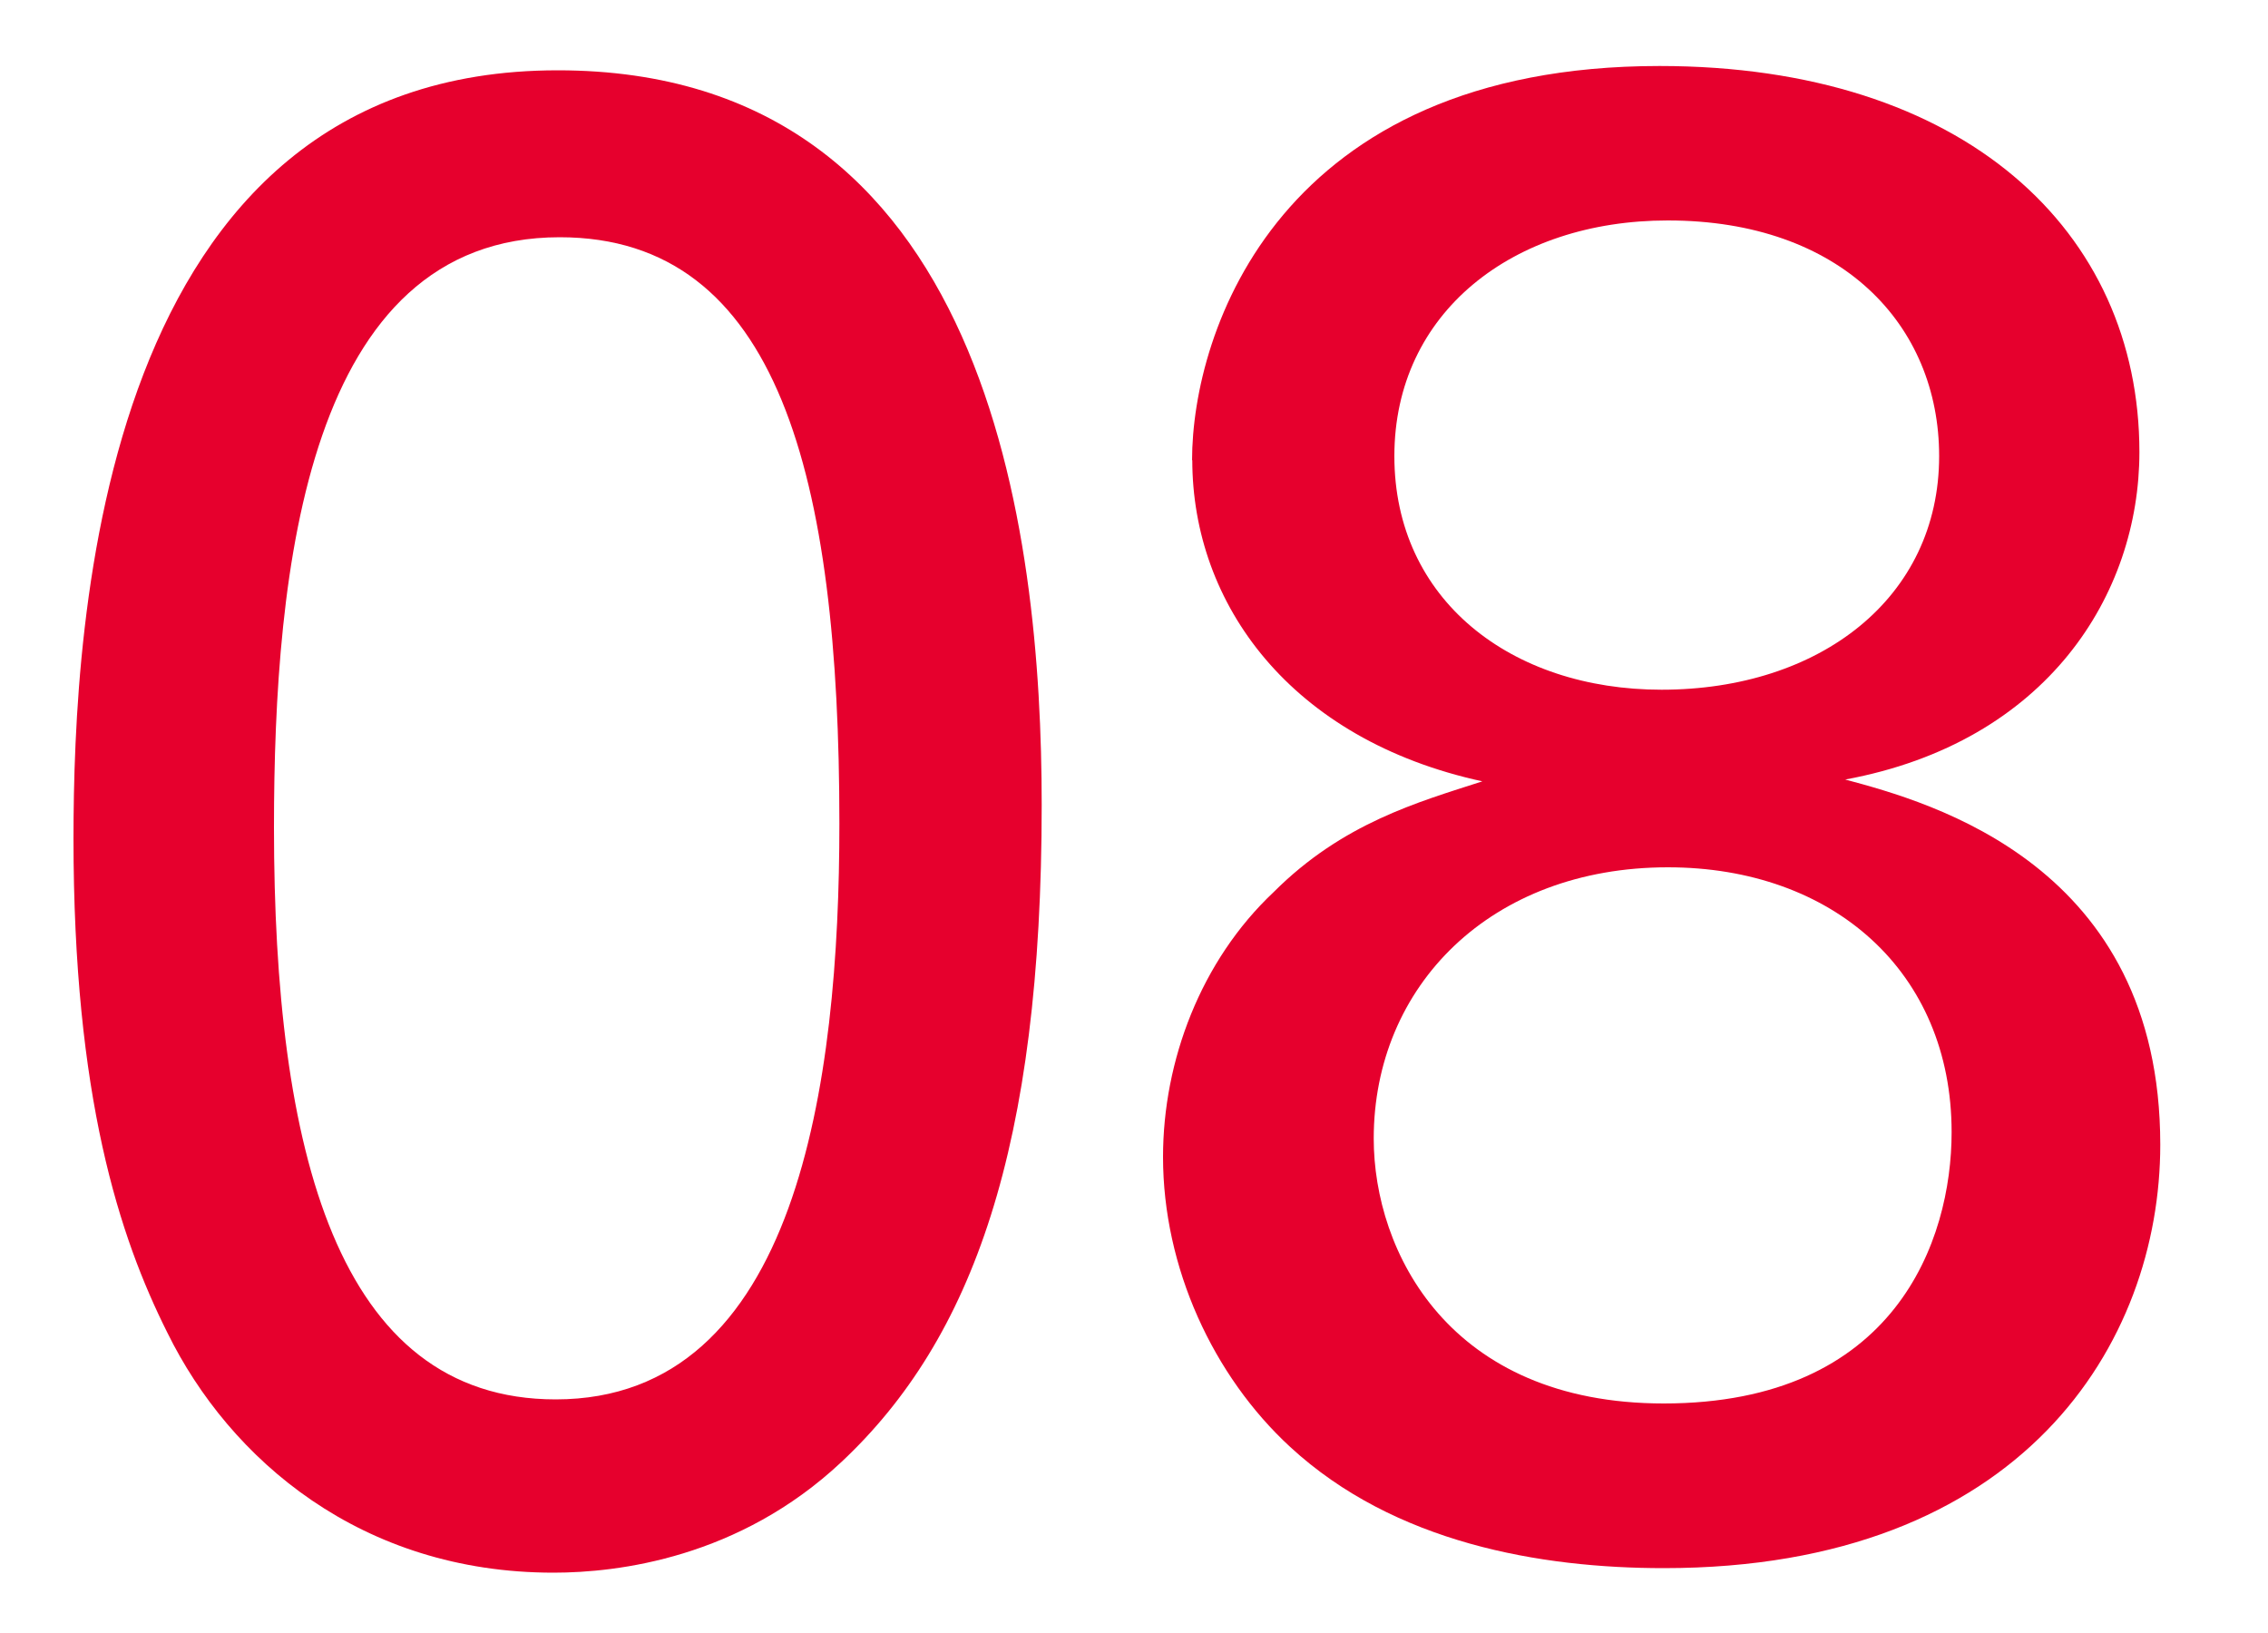
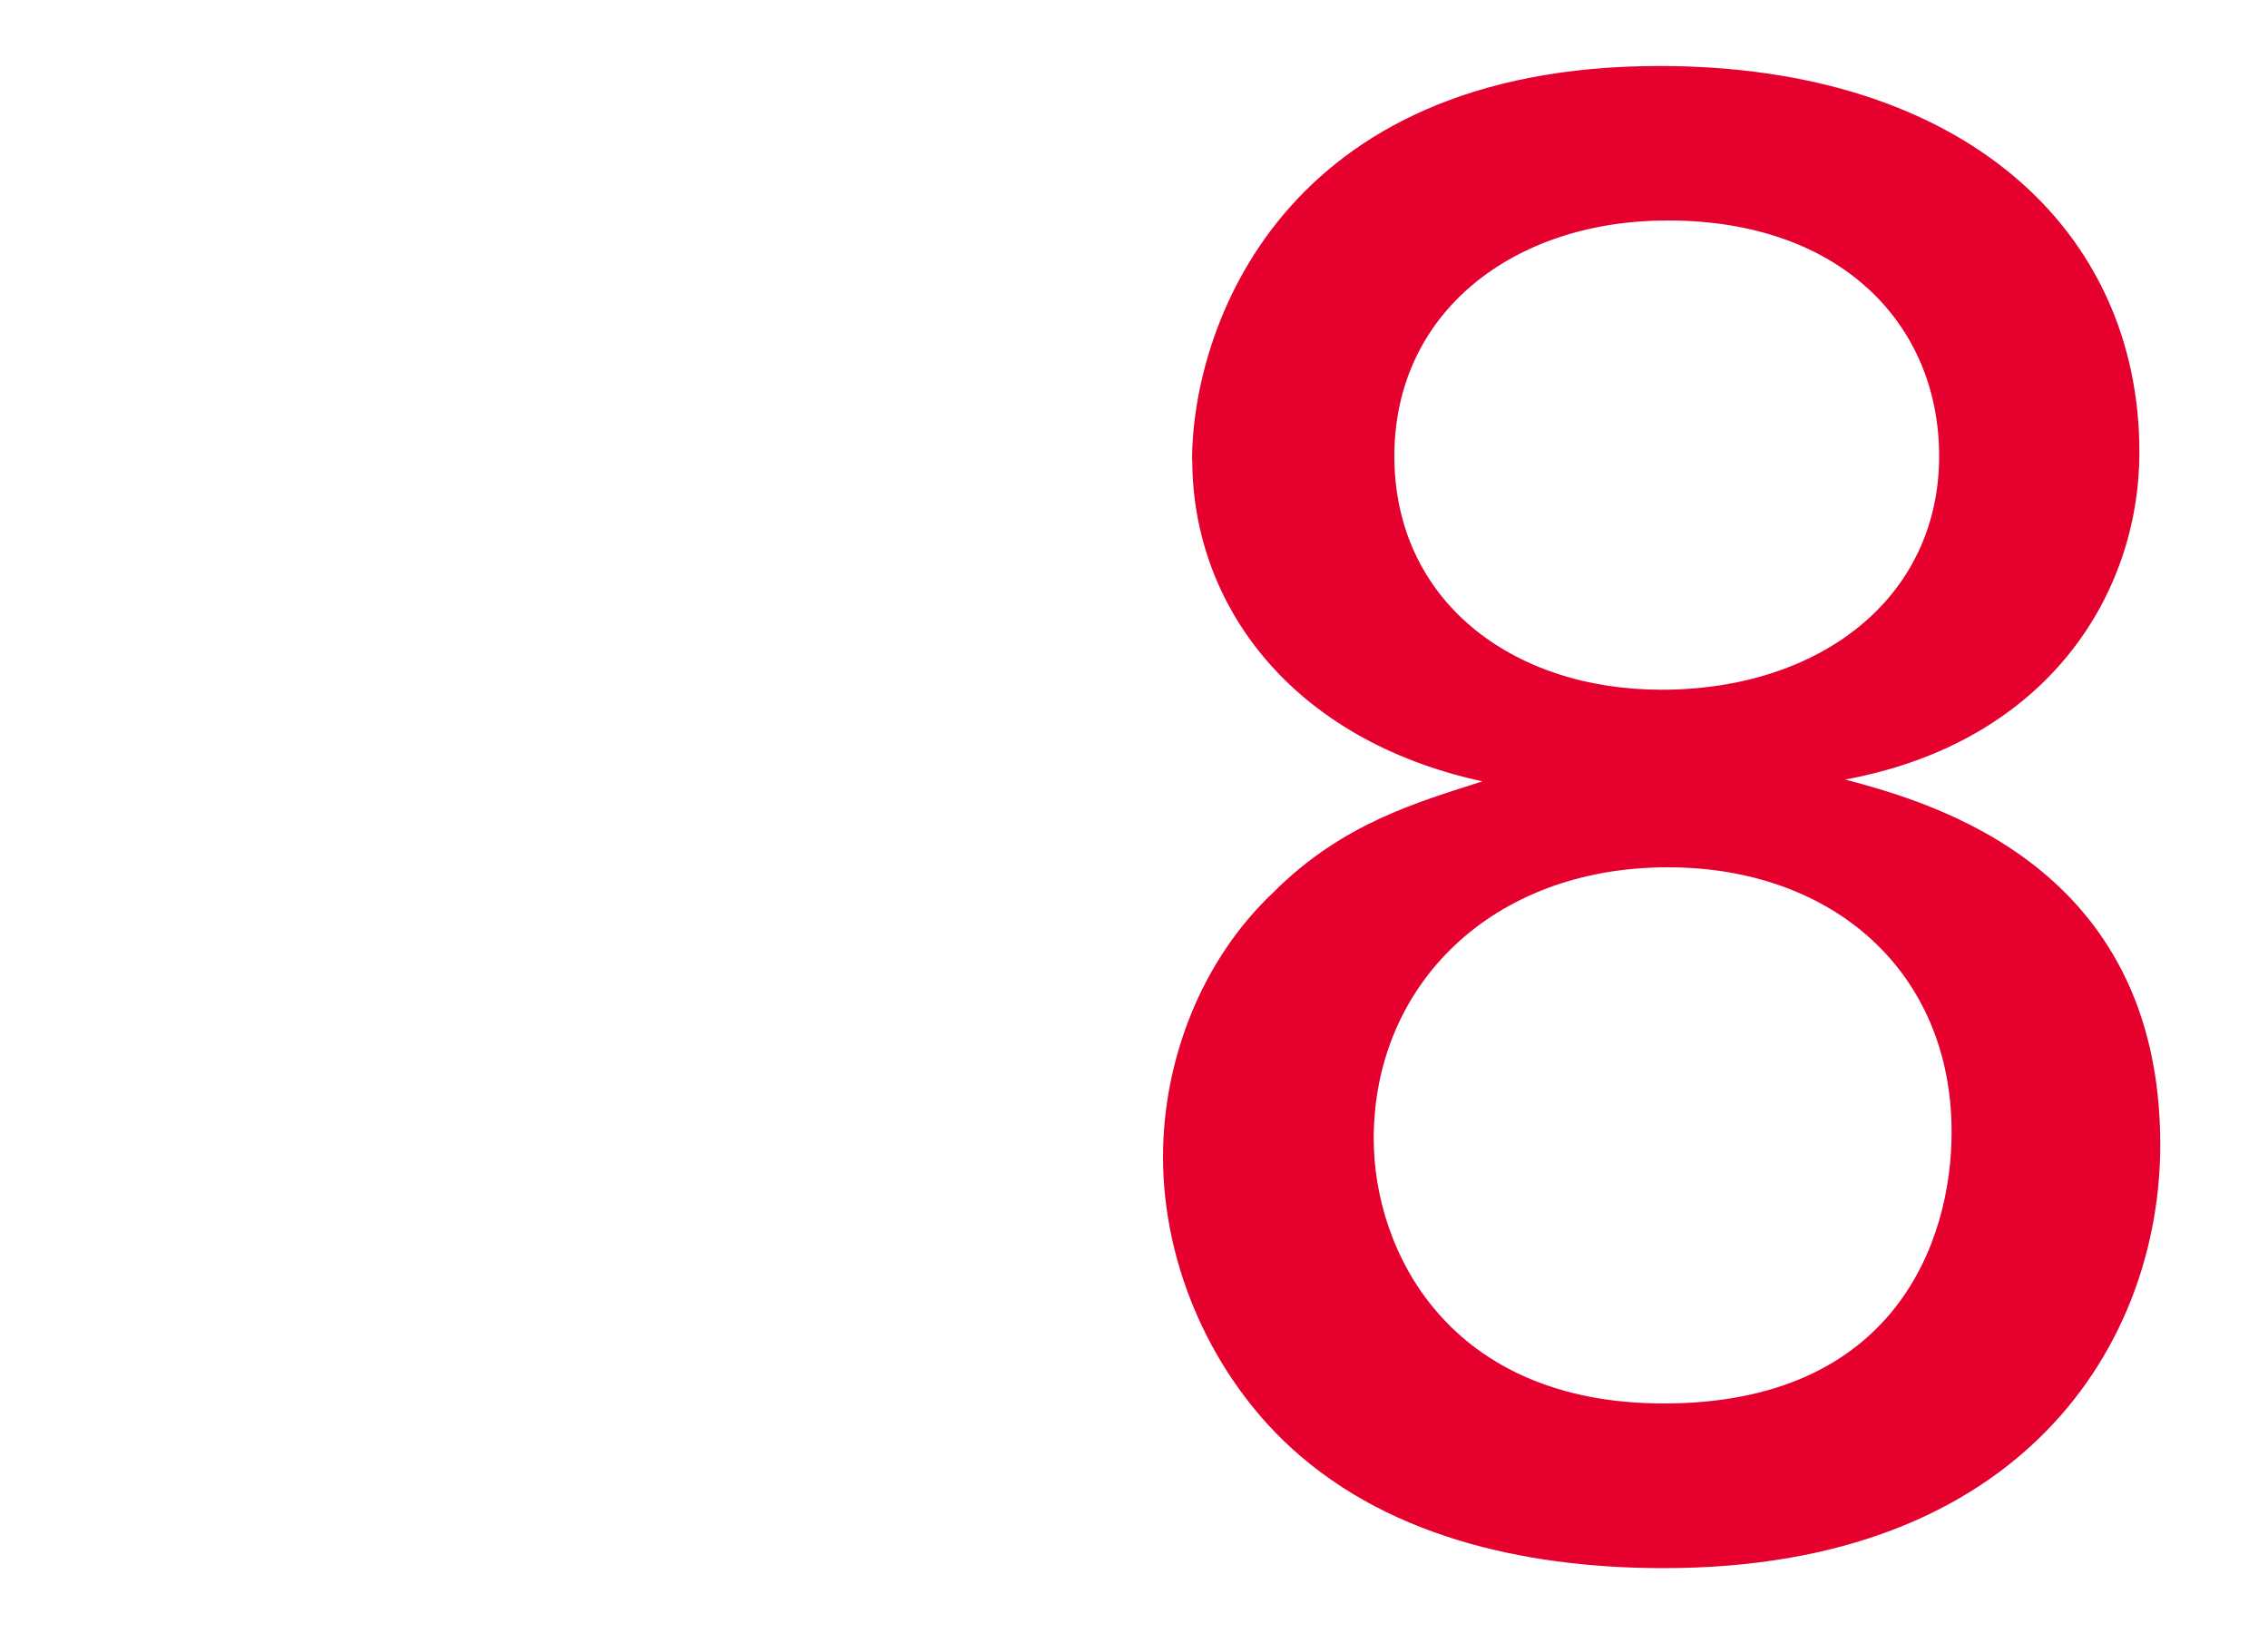
<svg xmlns="http://www.w3.org/2000/svg" id="_レイヤー_3" width="100" height="72" viewBox="0 0 100 72">
  <defs>
    <style>.cls-1{fill:#e6002d;stroke-width:0px;}</style>
  </defs>
-   <path class="cls-1" d="m24.59,3.1c19.04,0,21.34,20.42,21.34,32.38,0,15.09-3.04,23.55-8.83,28.98-4.51,4.23-9.84,4.88-12.7,4.88-8.46,0-14.26-4.97-17.02-10.58-2.12-4.23-4.14-10.4-4.14-21.8C3.25,27.48,4.36,3.1,24.59,3.1Zm-.09,58.6c10.67,0,12.51-13.98,12.51-25.39,0-15.27-2.67-25.85-12.33-25.85-11.13,0-12.6,14.63-12.6,26.03,0,14.17,2.76,25.21,12.42,25.21Z" />
  <path class="cls-1" d="m52.56,20.3c0-5.7,3.86-17.39,20.61-17.39,13.43,0,21.16,7.27,21.16,17.02,0,6.26-4.05,12.79-12.97,14.44,3.77,1.01,13.89,3.77,13.89,16.1,0,8.74-6.07,18.67-21.89,18.67-5.43,0-11.87-1.1-16.47-5.34-3.4-3.13-5.61-7.91-5.61-12.79,0-4.23,1.66-8.65,4.88-11.68,3.04-3.04,6.35-3.96,9.2-4.88-8.46-1.84-12.79-7.82-12.79-14.17Zm20.79,41.58c10.21,0,12.7-7.18,12.7-11.96,0-7.08-5.24-11.68-12.51-11.68-7.82,0-12.97,5.24-12.97,11.96,0,4.97,3.31,11.68,12.79,11.68Zm.18-52.16c-6.81,0-12.05,4.05-12.05,10.39s5.15,10.3,11.78,10.3c6.99,0,12.24-4.05,12.24-10.3,0-5.79-4.32-10.39-11.96-10.39Z" />
</svg>